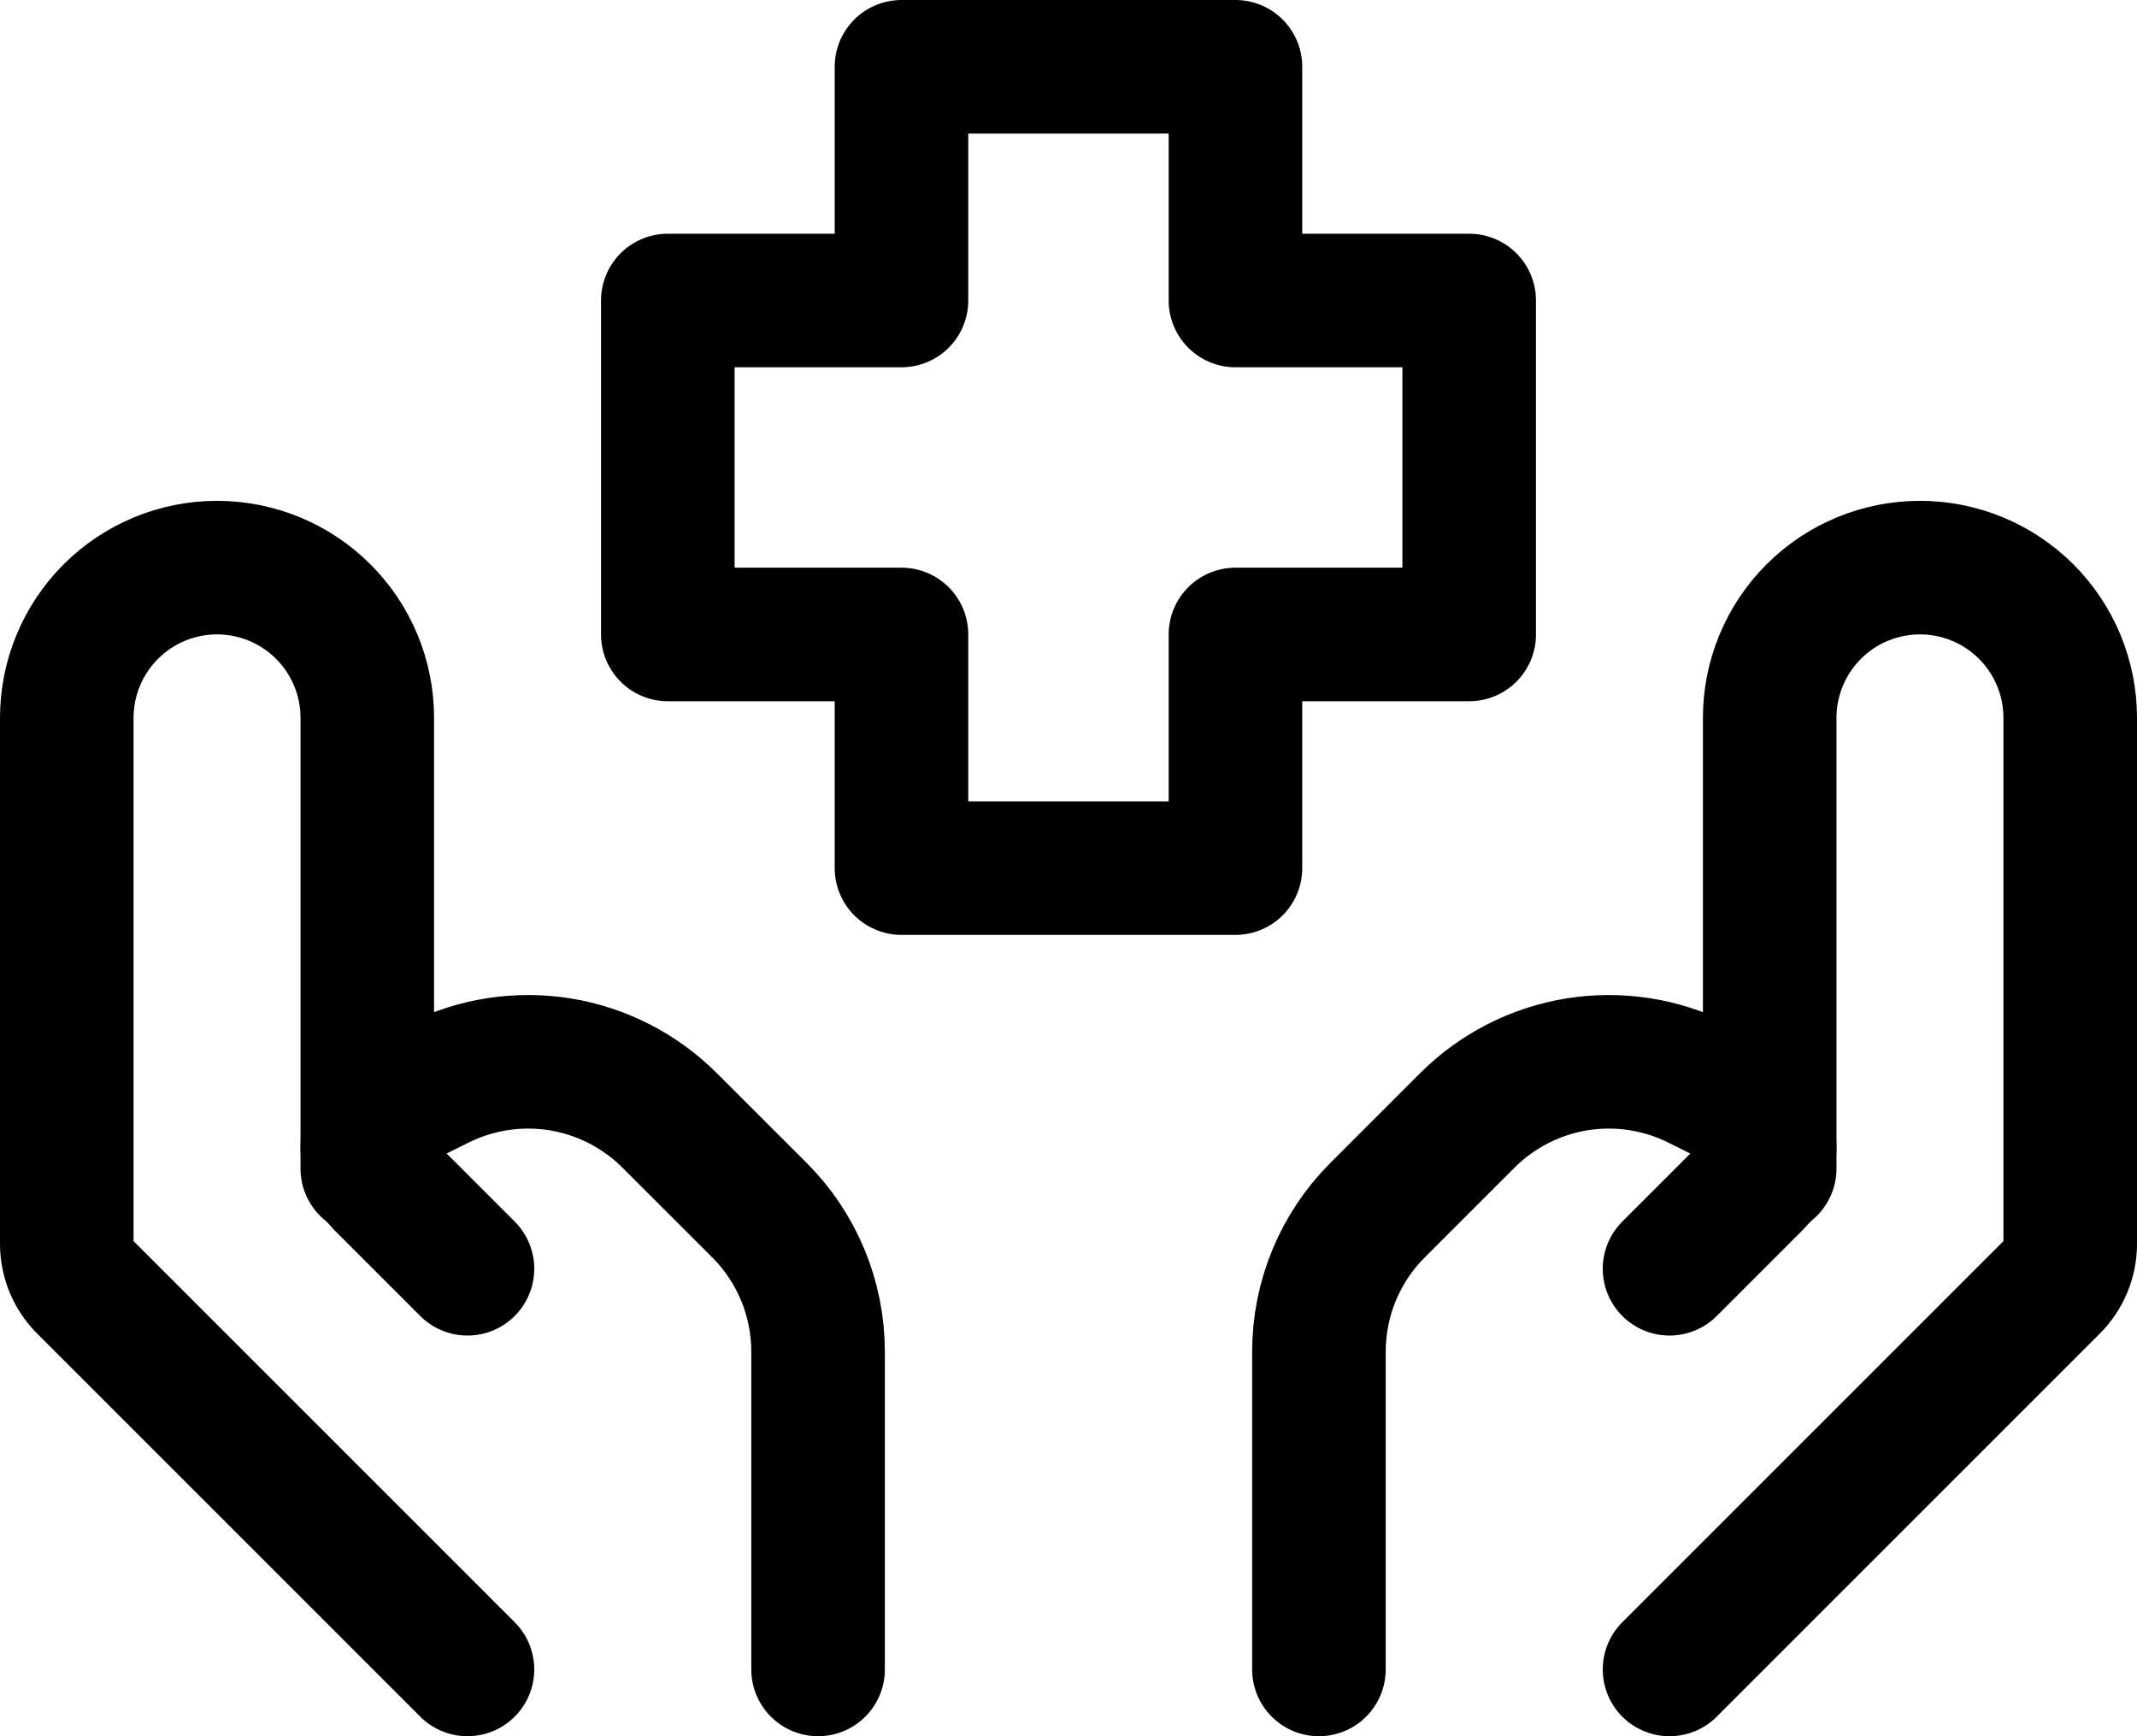
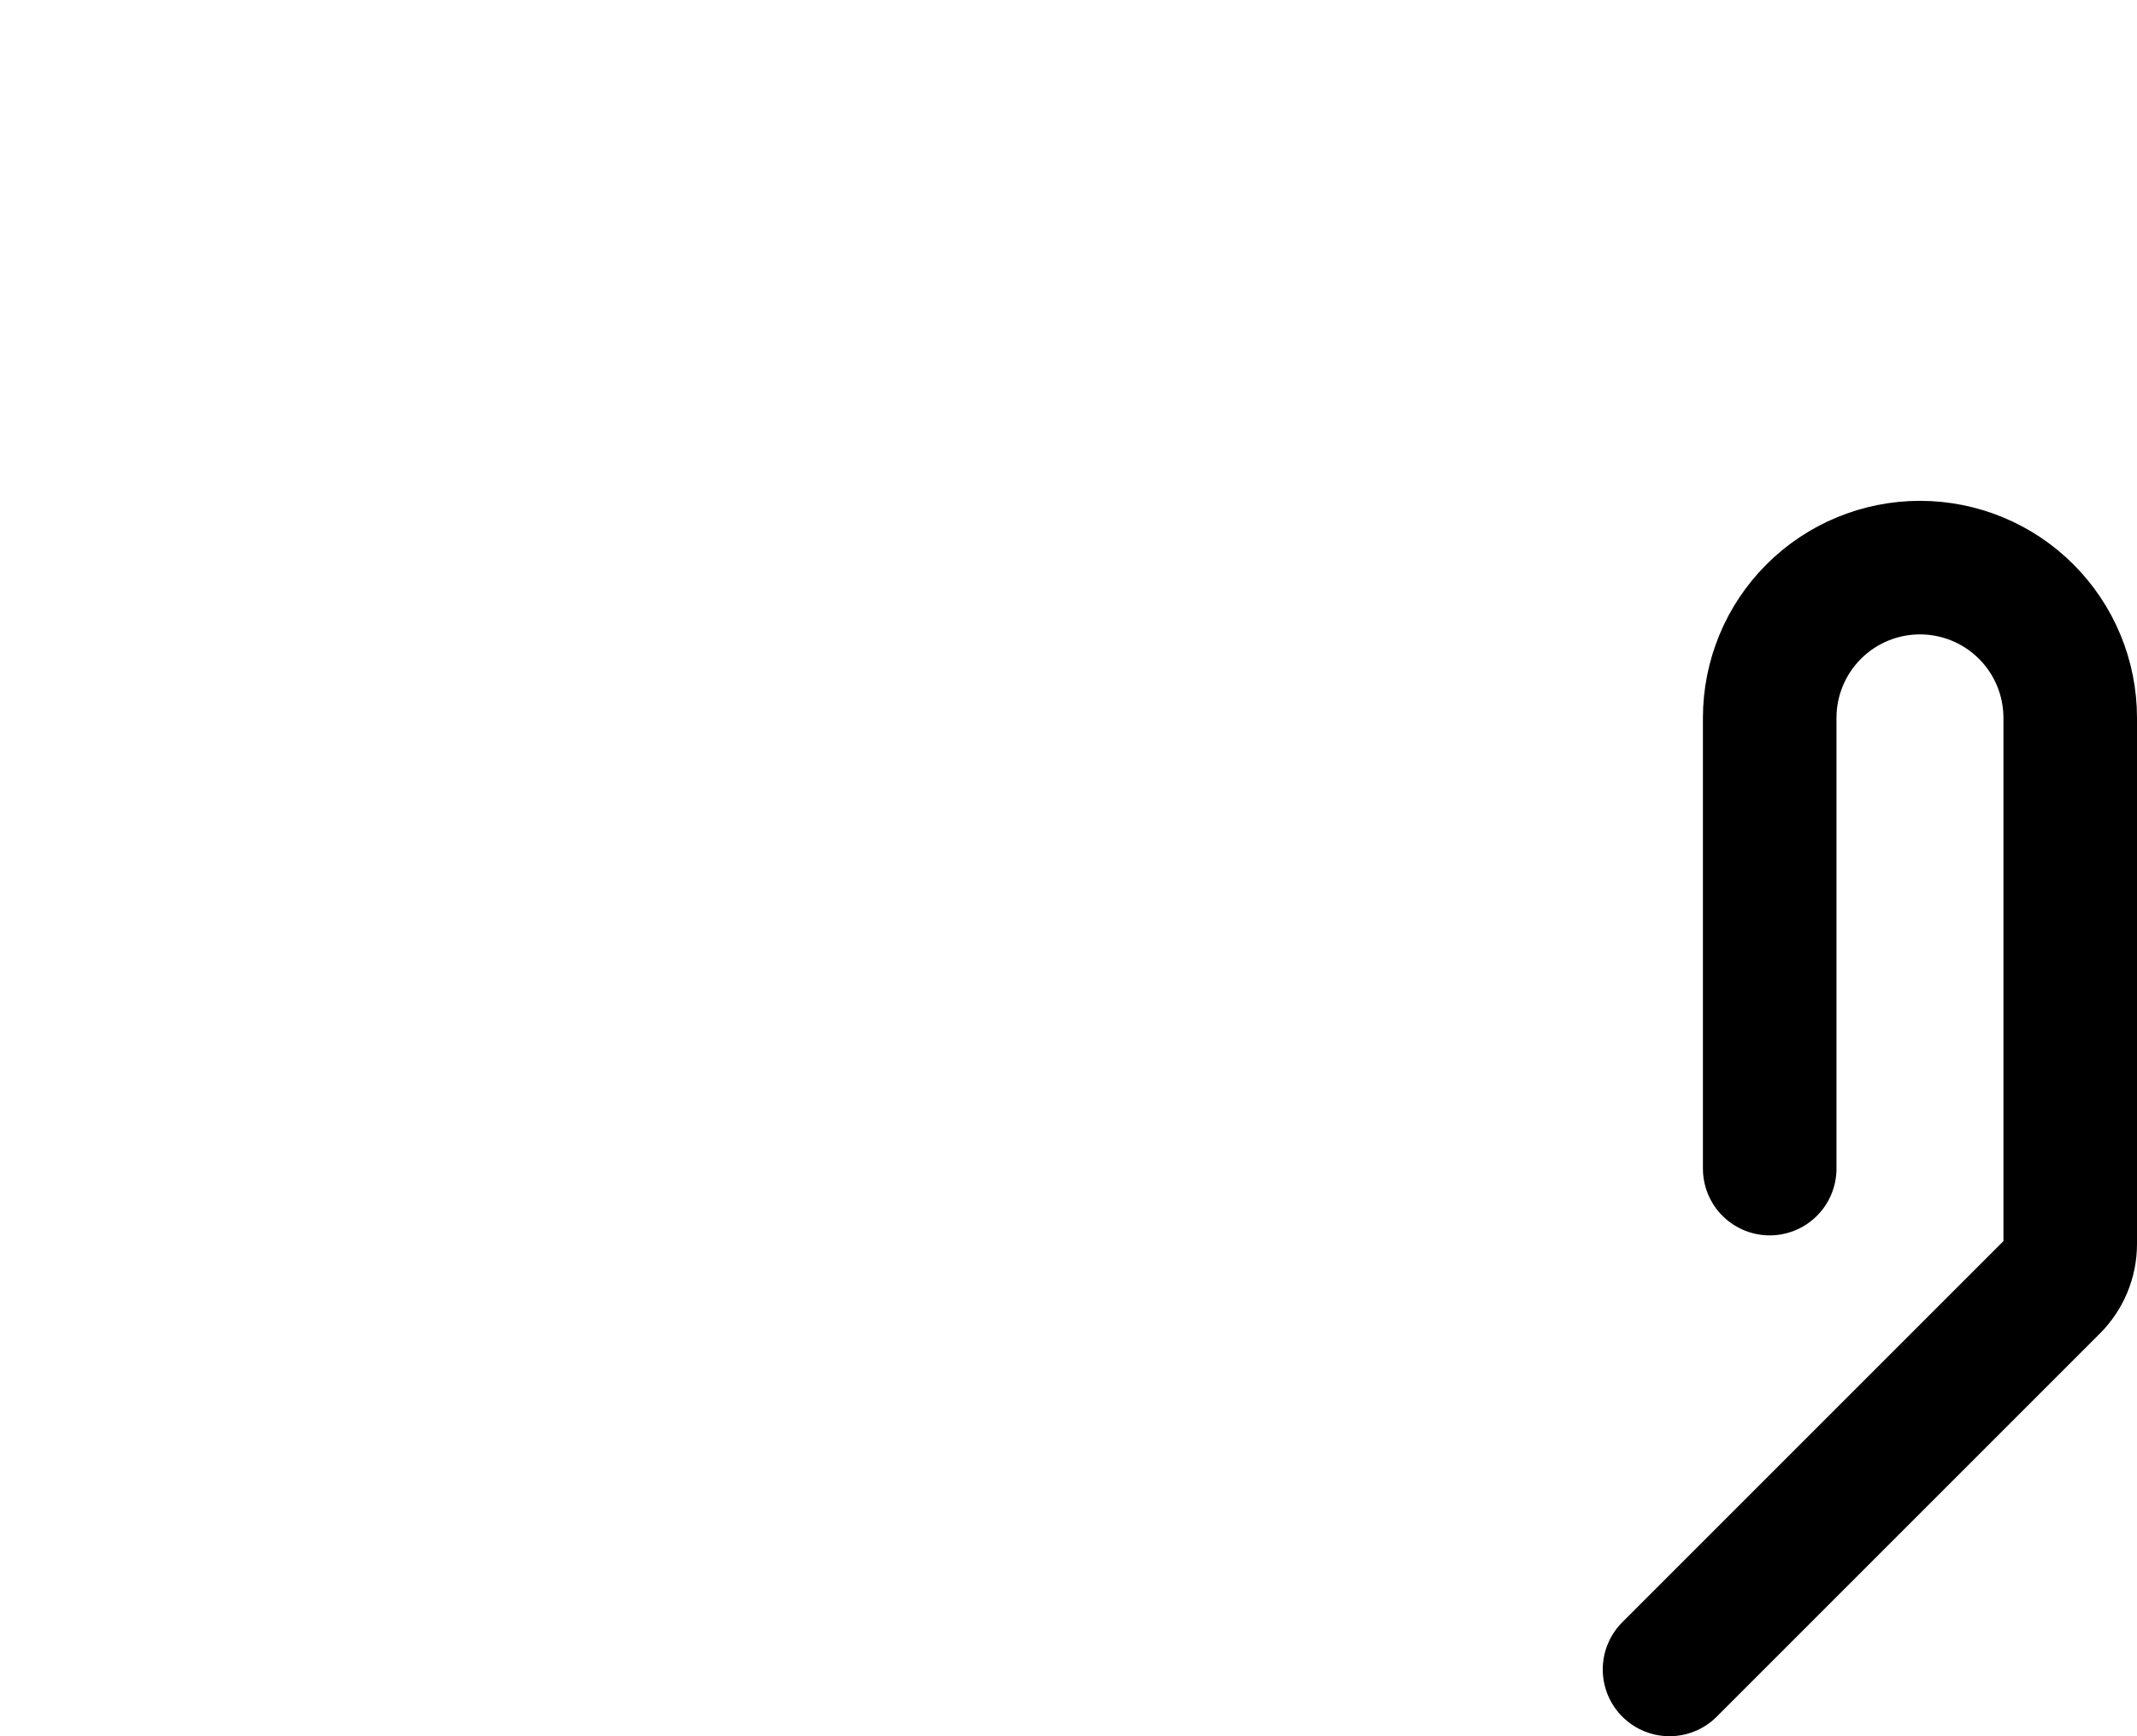
<svg xmlns="http://www.w3.org/2000/svg" width="32" height="26" viewBox="0 0 32 26" fill="none">
  <path d="M25 25L30.736 19.264C30.905 19.095 31 18.867 31 18.628V10.75C31 10.153 30.763 9.581 30.341 9.159C29.919 8.737 29.347 8.5 28.75 8.5C28.153 8.5 27.581 8.737 27.159 9.159C26.737 9.581 26.5 10.153 26.5 10.75V17.5" stroke="black" stroke-width="2" stroke-linecap="round" stroke-linejoin="round" />
-   <path d="M25 19L26.287 17.713C26.355 17.646 26.409 17.566 26.445 17.477C26.482 17.389 26.5 17.294 26.5 17.198C26.499 17.064 26.461 16.932 26.39 16.817C26.319 16.703 26.218 16.61 26.098 16.549L25.433 16.218C24.87 15.936 24.233 15.839 23.612 15.939C22.991 16.04 22.417 16.334 21.971 16.779L20.629 18.121C20.066 18.683 19.75 19.446 19.75 20.242V25M7 25L1.264 19.264C1.095 19.095 1 18.867 1 18.628V10.75C1 10.153 1.237 9.581 1.659 9.159C2.081 8.737 2.653 8.5 3.25 8.5C3.847 8.5 4.419 8.737 4.841 9.159C5.263 9.581 5.5 10.153 5.5 10.75V17.5" stroke="black" stroke-width="2" stroke-linecap="round" stroke-linejoin="round" />
-   <path d="M7 19L5.713 17.713C5.579 17.575 5.502 17.391 5.5 17.198C5.5 16.924 5.656 16.674 5.902 16.549L6.566 16.218C7.129 15.936 7.767 15.839 8.388 15.939C9.009 16.04 9.583 16.334 10.028 16.779L11.371 18.121C11.934 18.683 12.25 19.446 12.25 20.242V25M18.5 13H13.499V9.501H10V4.5H13.499V1H18.5V4.5H22V9.501H18.5V13Z" stroke="black" stroke-width="2" stroke-linecap="round" stroke-linejoin="round" />
</svg>